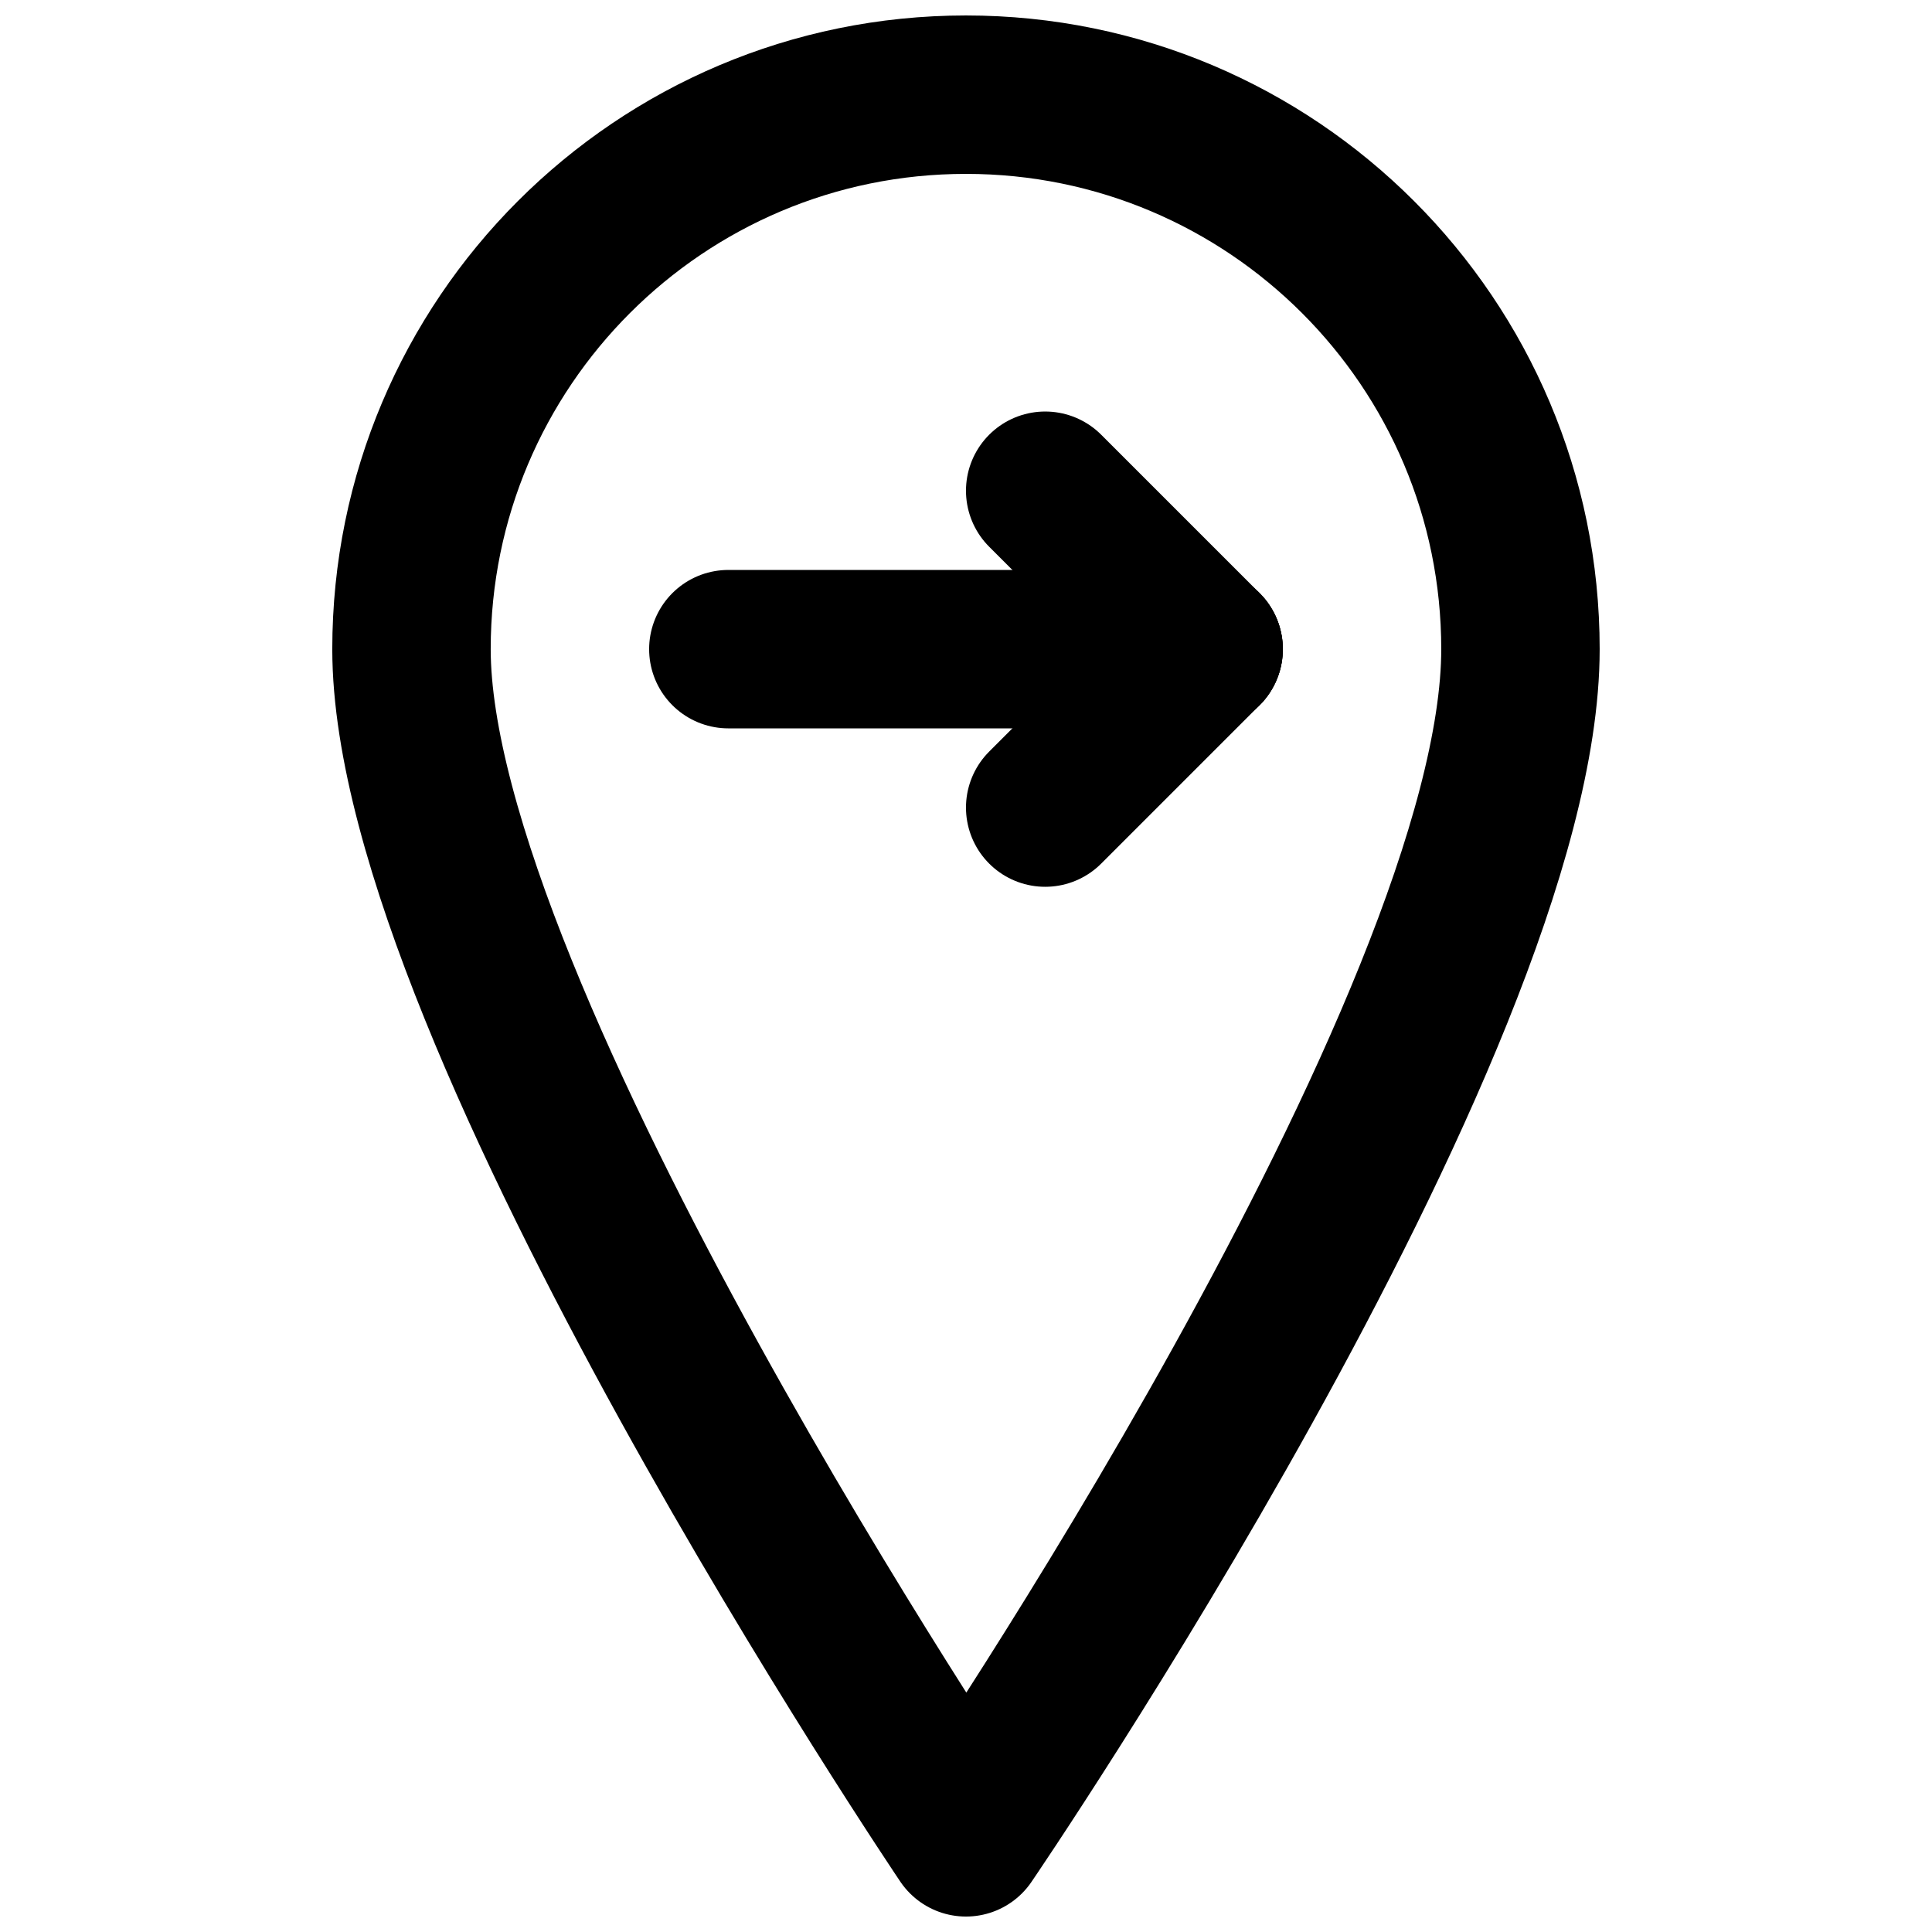
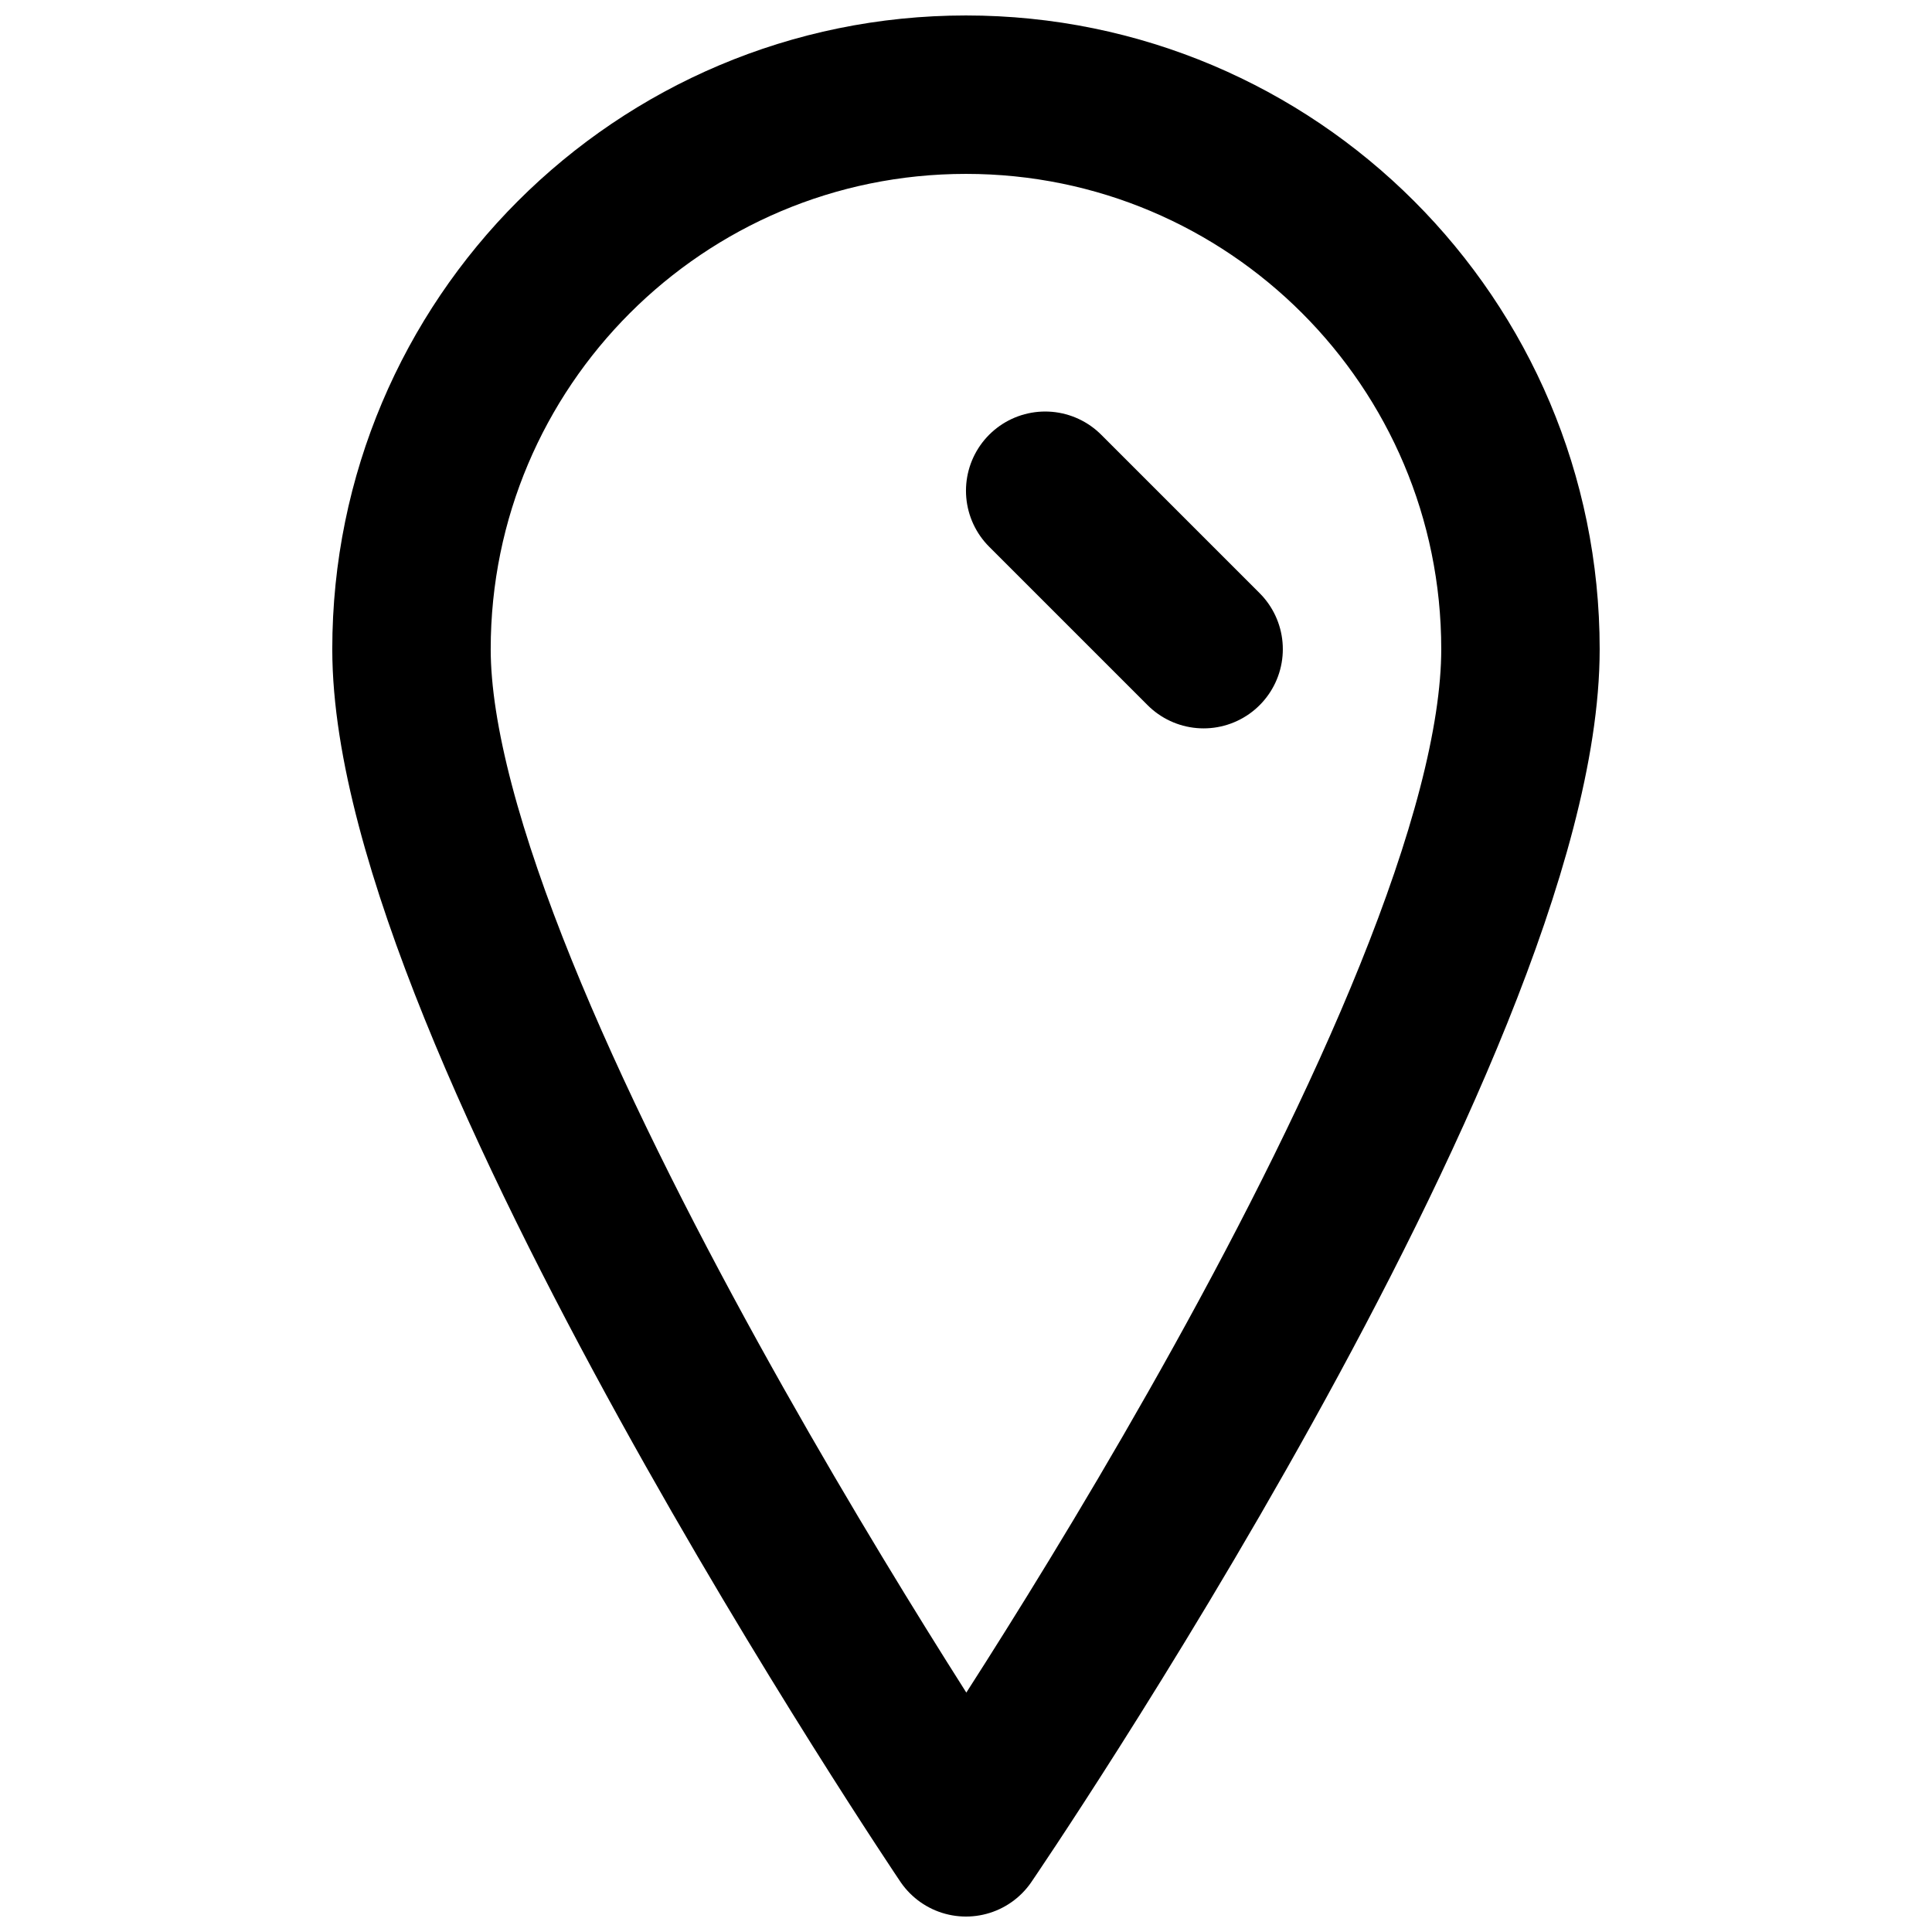
<svg xmlns="http://www.w3.org/2000/svg" width="800px" height="800px" version="1.1" viewBox="144 144 512 512">
  <defs>
    <clipPath id="a">
      <path d="m232 148.09h336v503.81h-336z" />
    </clipPath>
  </defs>
-   <path transform="matrix(20.992 0 0 20.992 253.05 169.09)" d="m4 7h6" fill="none" stroke="#000000" stroke-linecap="round" stroke-linejoin="round" stroke-width="2" />
  <path transform="matrix(20.992 0 0 20.992 253.05 169.09)" d="m8 5 2 2" fill="none" stroke="#000000" stroke-linecap="round" stroke-linejoin="round" stroke-width="2" />
-   <path transform="matrix(20.992 0 0 20.992 253.05 169.09)" d="m10 7-2 2" fill="none" stroke="#000000" stroke-linecap="round" stroke-linejoin="round" stroke-width="2" />
  <g clip-path="url(#a)">
    <path transform="matrix(20.992 0 0 20.992 253.05 169.09)" d="m14 7c0-3.866-3.134-7-7-7-3.866 0-7 3.134-7 7 0 4.625 7 15 7 15s7-10.25 7-15z" fill="none" stroke="#000000" stroke-linejoin="round" stroke-width="2" />
  </g>
</svg>